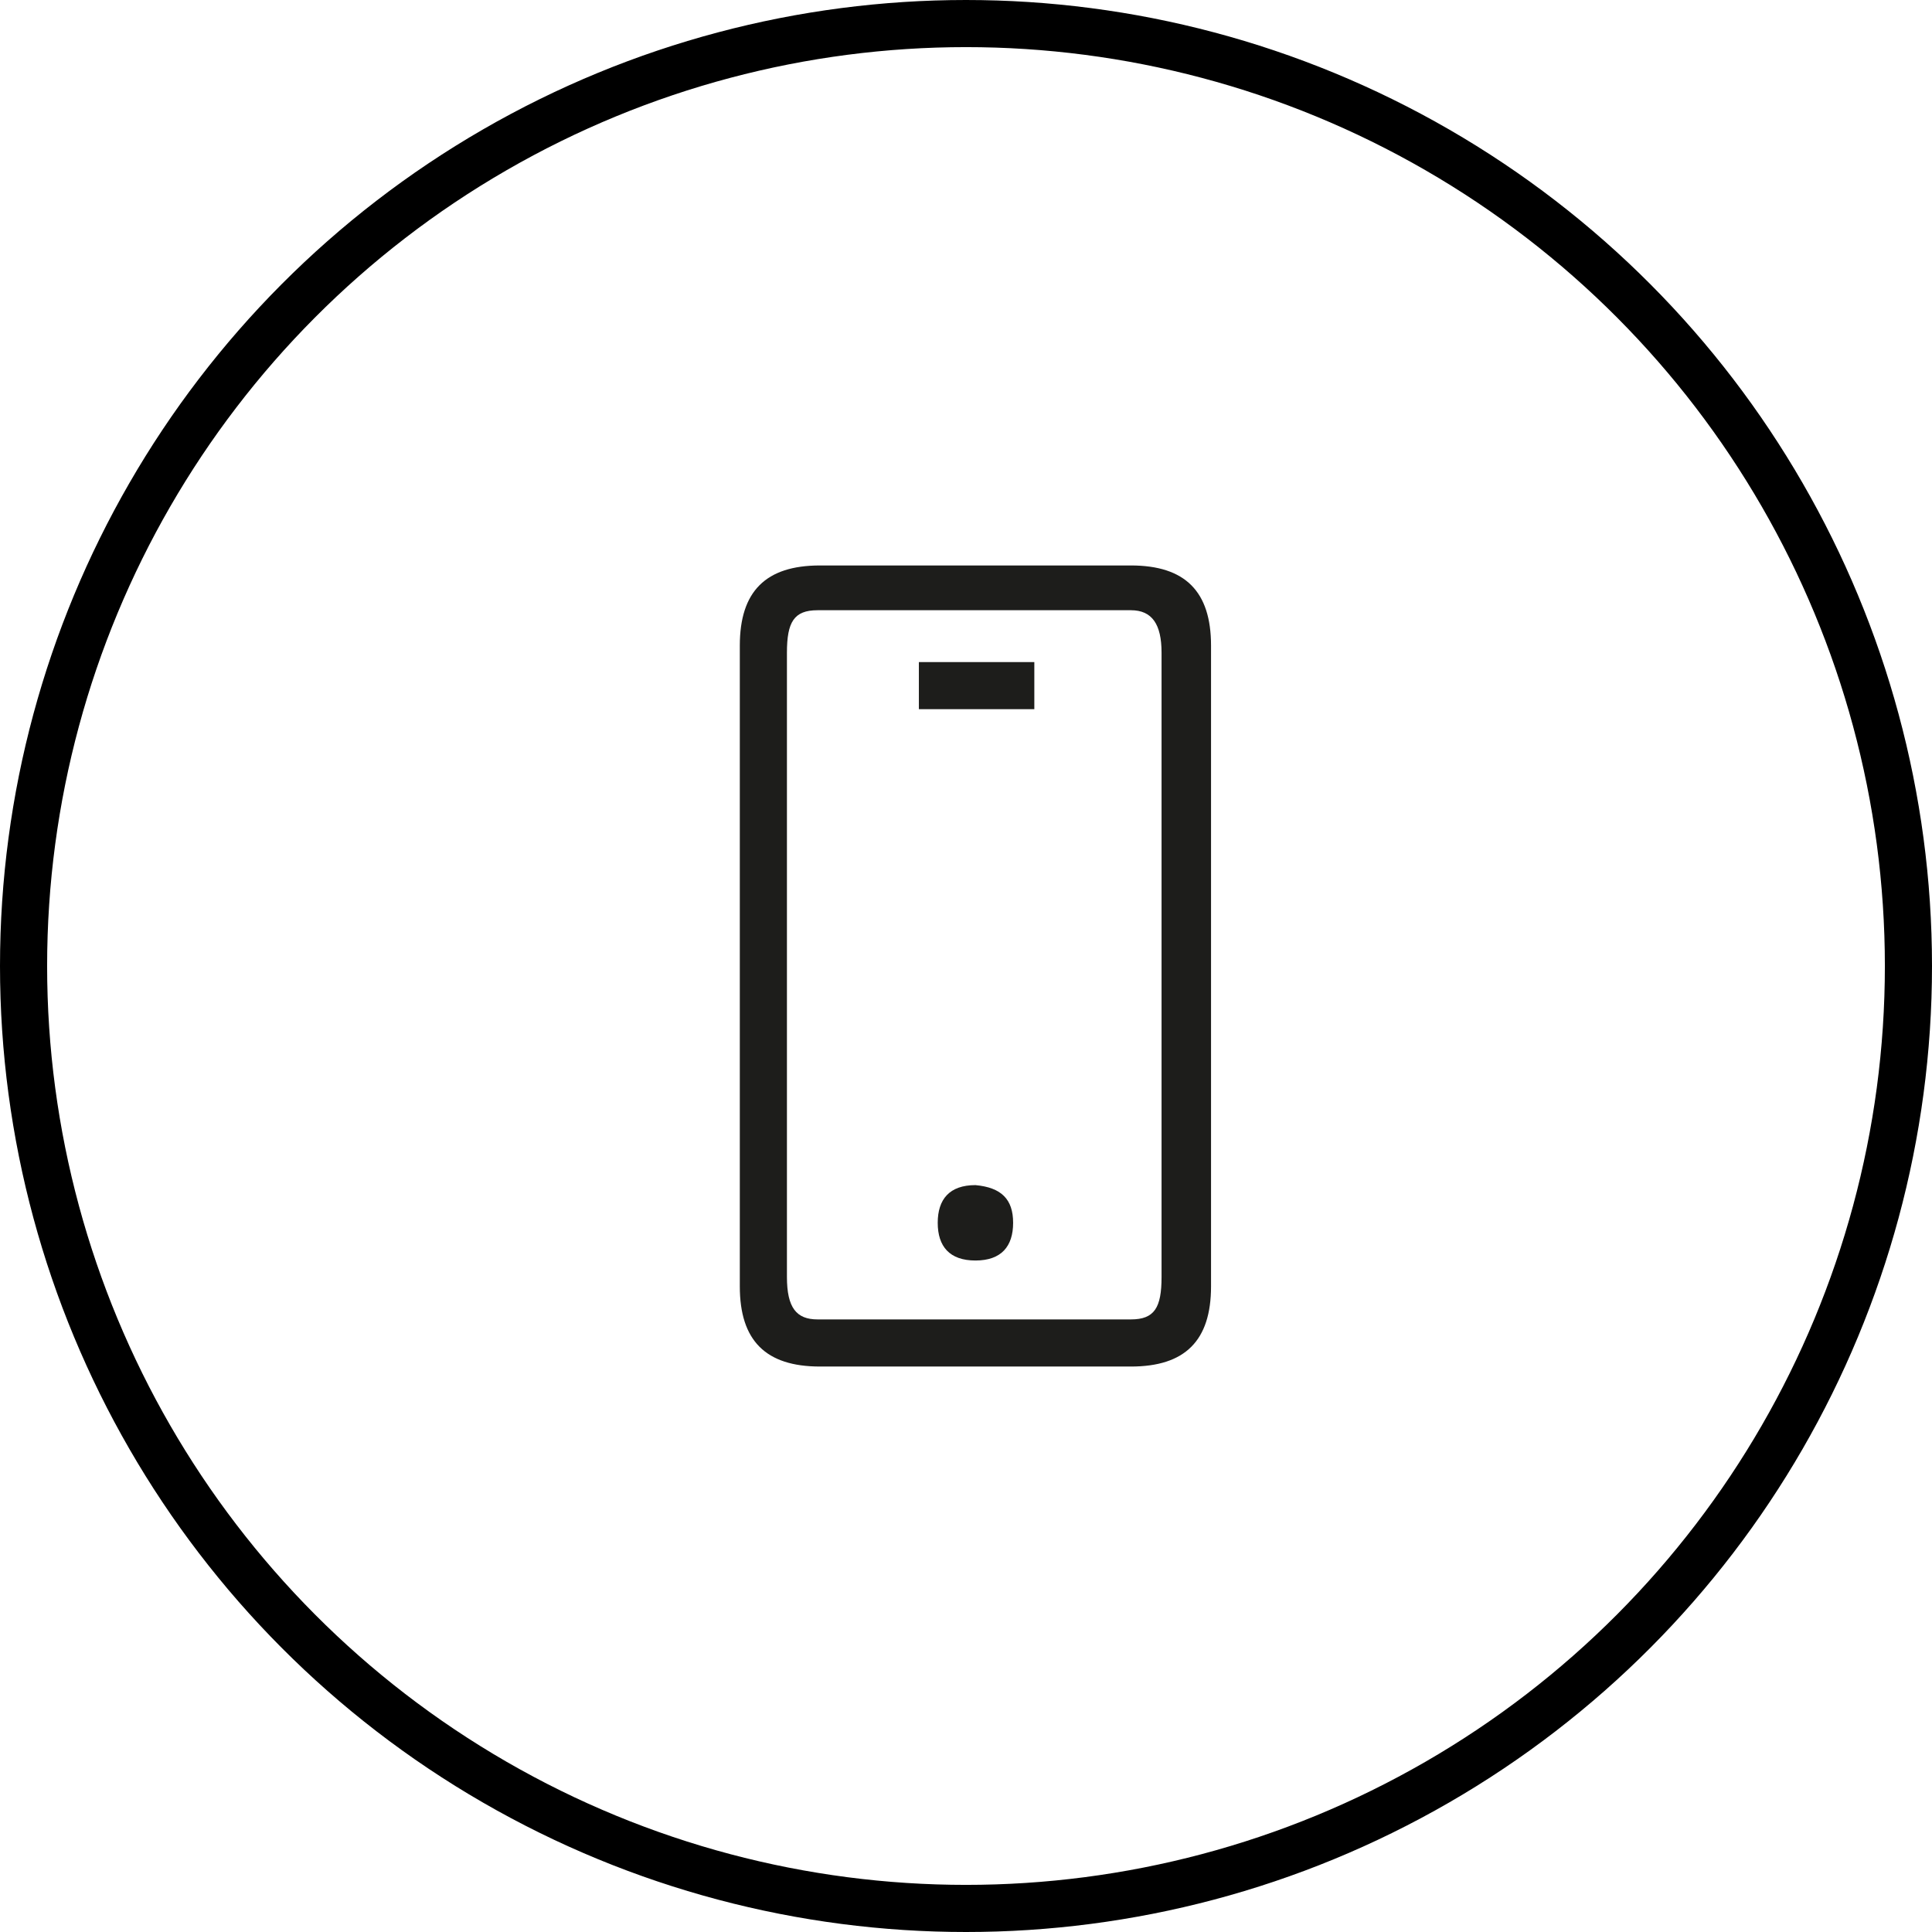
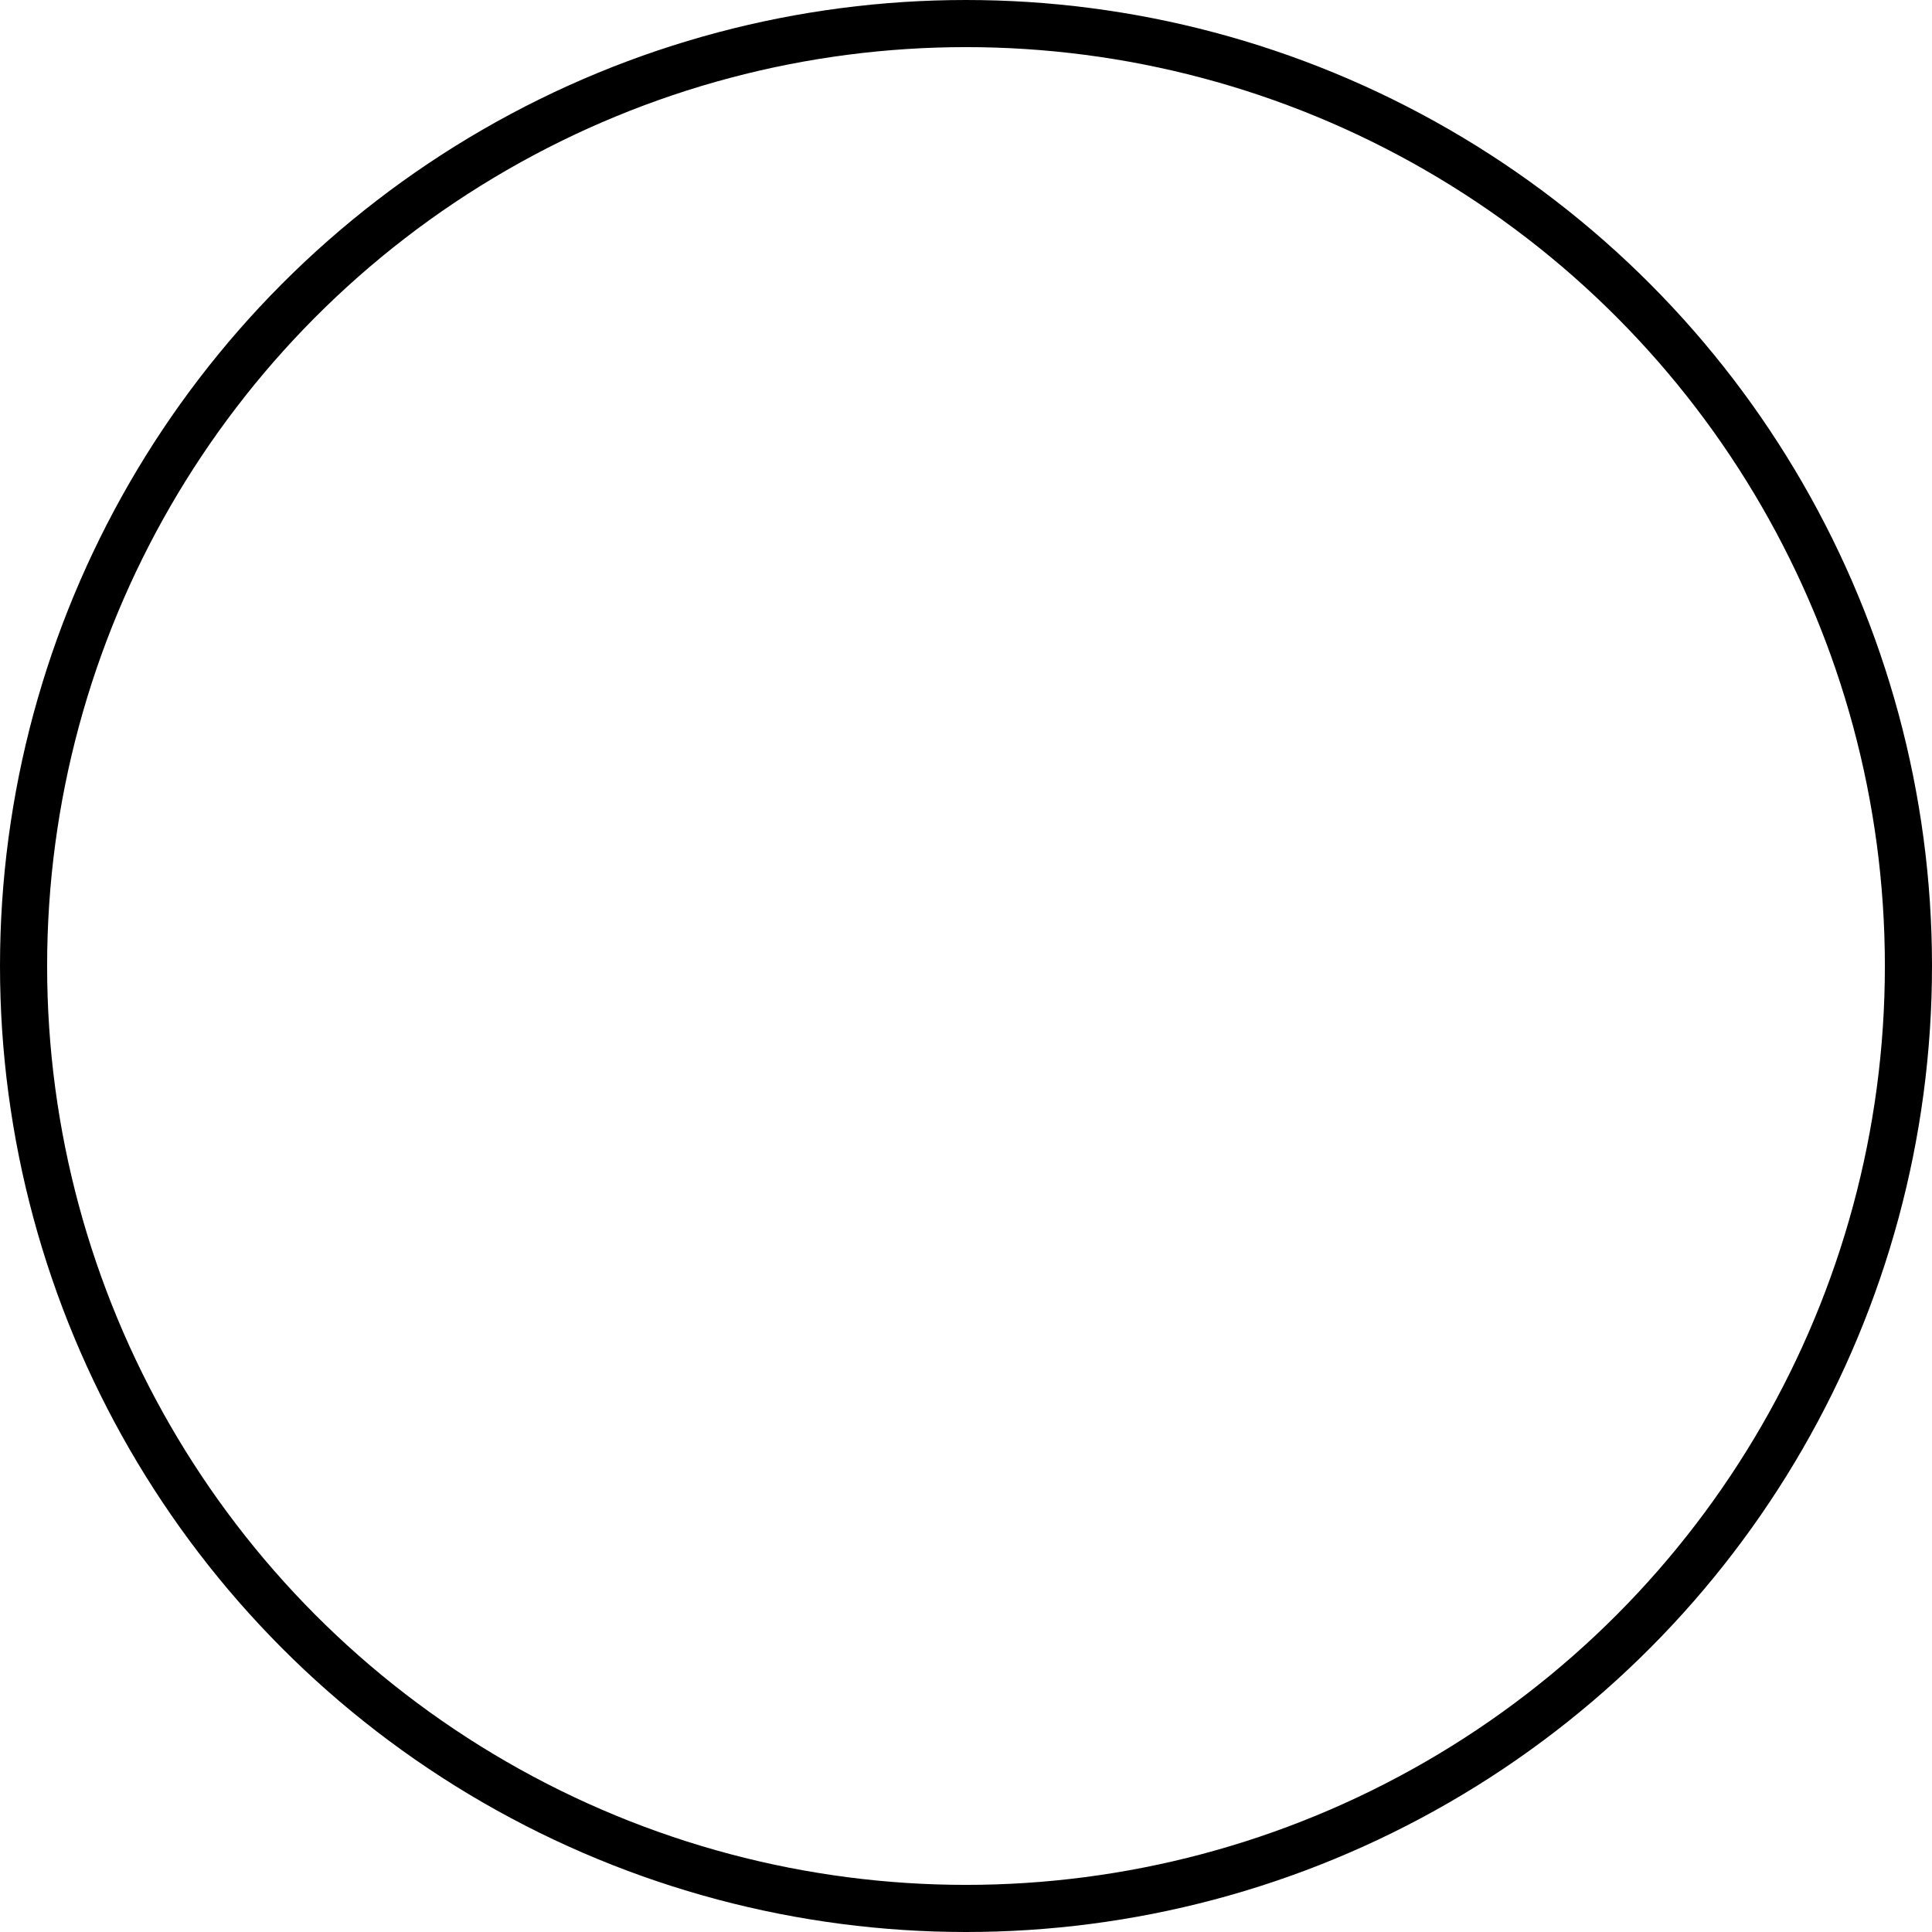
<svg xmlns="http://www.w3.org/2000/svg" version="1.1" x="0px" y="0px" viewBox="0 0 82 82" style="enable-background:new 0 0 82 82;" xml:space="preserve">
  <style type="text/css">
	.st0{fill:none;stroke:#000000;stroke-width:2;}
	.st1{fill-rule:evenodd;clip-rule:evenodd;fill:#1D1D1B;}
</style>
  <g id="Layer_1">
    <circle id="path-1" class="st0" cx="41" cy="41" r="40" />
    <g id="DEVICES_x2C_-CONNECTIVITY-_x2F_-MOBILE">
-       <path id="Fill-1" class="st1" d="M43,51.9c0,1-0.5,1.6-1.6,1.6c-1.1,0-1.6-0.6-1.6-1.6c0-1,0.5-1.6,1.6-1.6    C42.5,50.4,43,50.9,43,51.9L43,51.9z M39,30.1h4.9v-2H39V30.1z M34.7,56h13.3c1,0,1.3-0.5,1.3-1.8V27.7c0-1.2-0.4-1.8-1.3-1.8    H34.7c-1,0-1.3,0.5-1.3,1.8v26.5C33.4,55.5,33.8,56,34.7,56L34.7,56z M31.4,27.4c0-2.3,1.1-3.4,3.4-3.4H48c2.3,0,3.4,1.1,3.4,3.4    v27.2c0,2.3-1.1,3.4-3.4,3.4H34.8c-2.3,0-3.4-1.1-3.4-3.4V27.4z" />
-     </g>
+       </g>
  </g>
  <g id="Layer_2">
</g>
</svg>